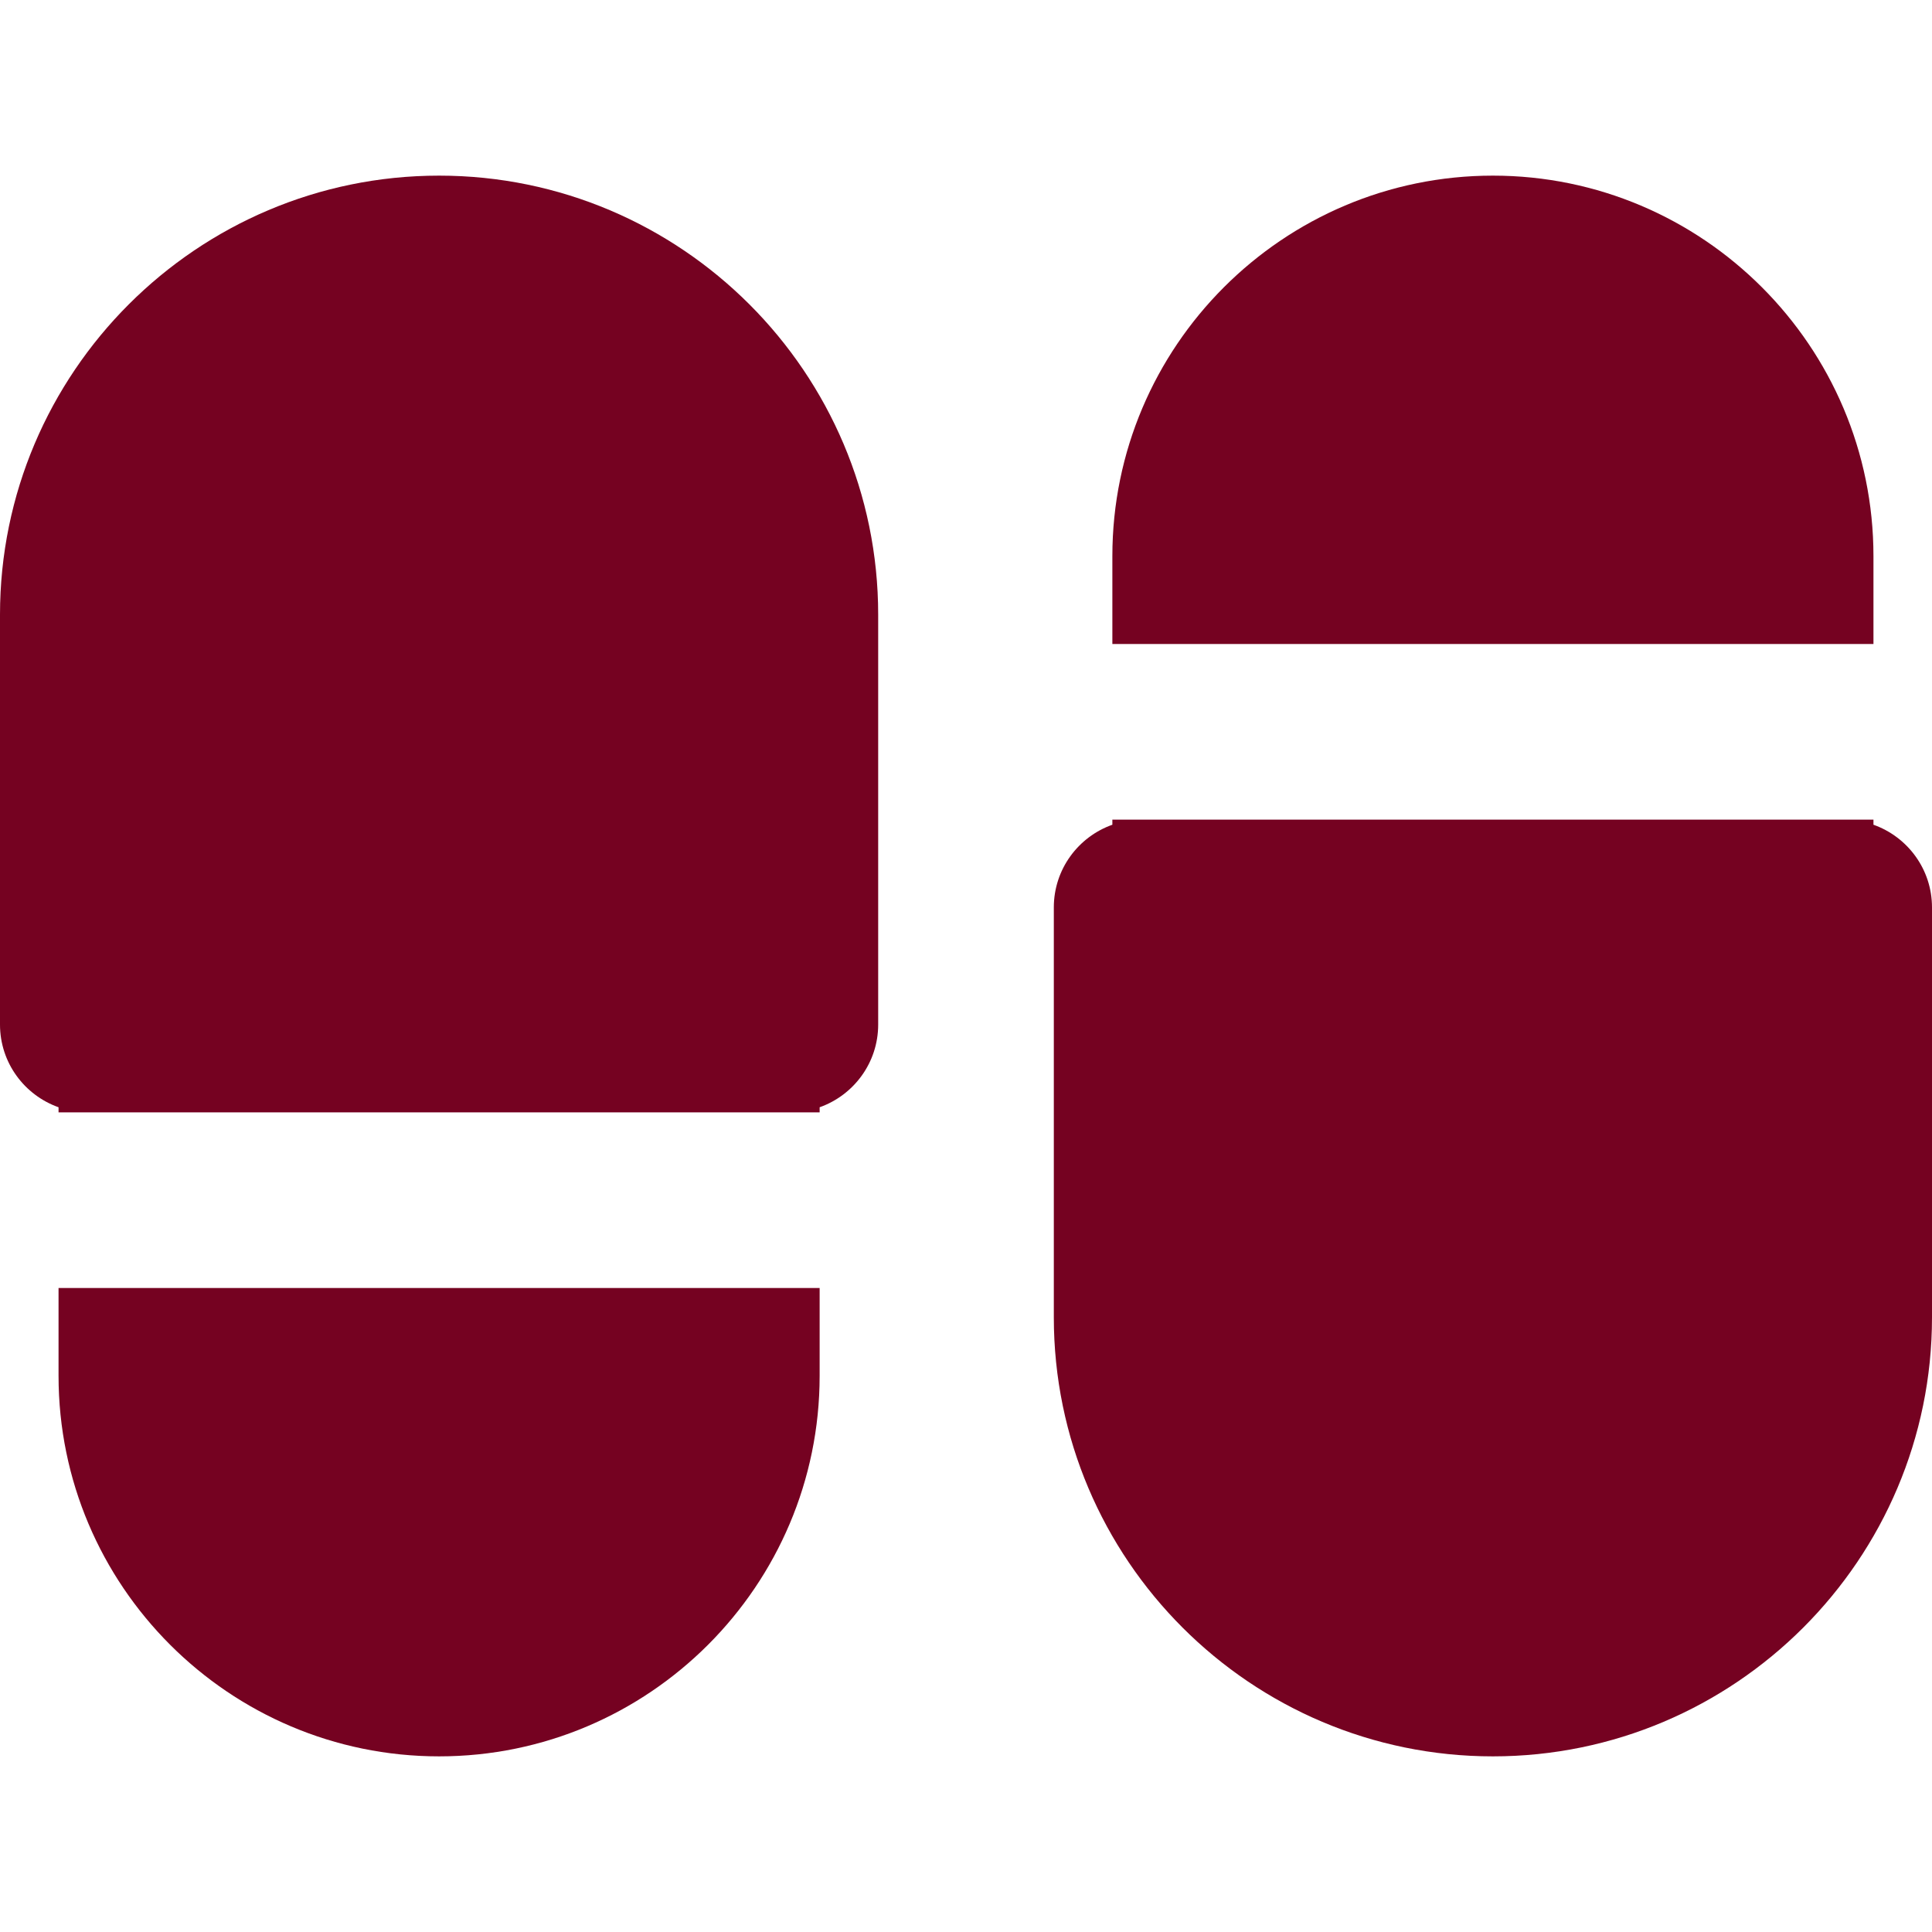
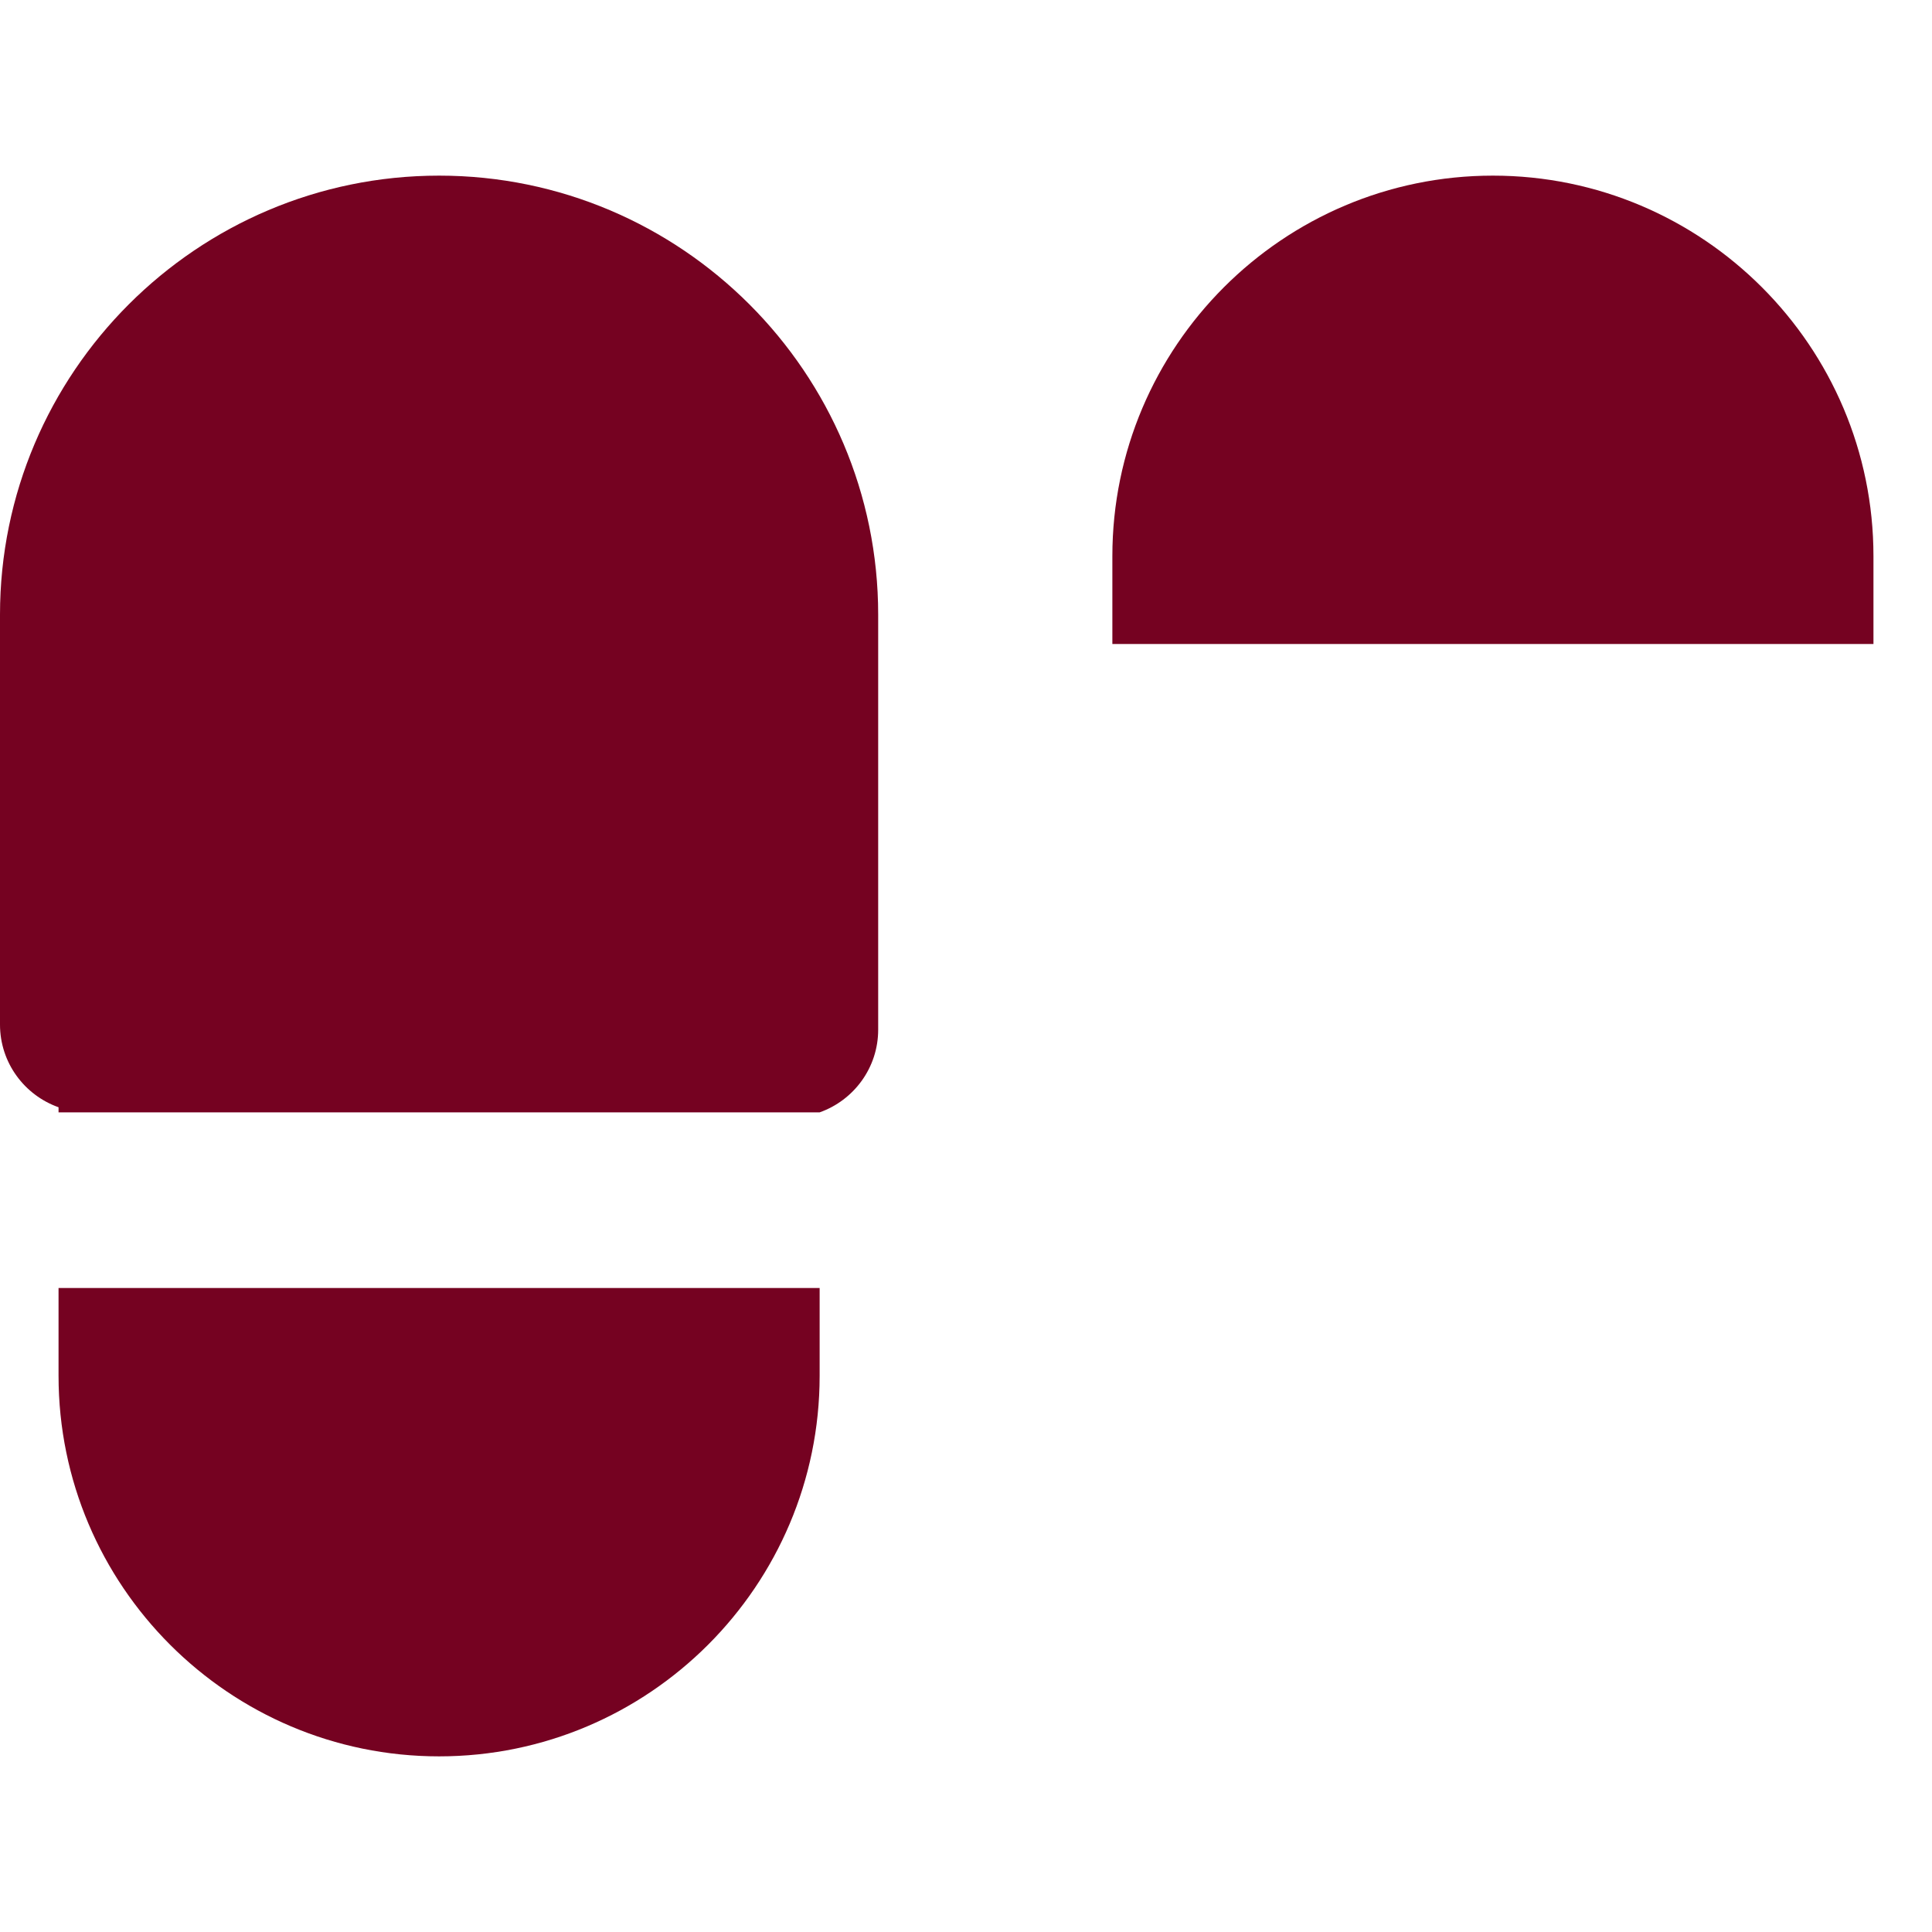
<svg xmlns="http://www.w3.org/2000/svg" version="1.1" id="Layer_1" x="0px" y="0px" viewBox="0 0 512 512" style="enable-background:new 0 0 512 512;" xml:space="preserve">
  <g>
    <g>
-       <path d="M116.364,46.545C52.201,46.545,0,98.746,0,162.909v108.606c0,10.127,6.482,18.721,15.515,21.92v1.353h201.697v-1.353 c9.033-3.198,15.515-11.793,15.515-21.92V162.909C232.727,98.746,180.527,46.545,116.364,46.545z" fill="#000000" style="fill: rgb(117, 2, 33);" />
+       <path d="M116.364,46.545C52.201,46.545,0,98.746,0,162.909v108.606c0,10.127,6.482,18.721,15.515,21.92v1.353h201.697c9.033-3.198,15.515-11.793,15.515-21.92V162.909C232.727,98.746,180.527,46.545,116.364,46.545z" fill="#000000" style="fill: rgb(117, 2, 33);" />
    </g>
  </g>
  <g>
    <g>
      <path d="M15.515,341.333v23.273c0,55.608,45.241,100.848,100.849,100.848s100.849-45.241,100.849-100.848v-23.273H15.515z" fill="#000000" style="fill: rgb(117, 2, 33);" />
    </g>
  </g>
  <g>
    <g>
      <path d="M395.636,46.545c-55.608,0-100.848,45.239-100.848,100.848v23.273h201.697v-23.273 C496.485,91.785,451.244,46.545,395.636,46.545z" fill="#000000" style="fill: rgb(117, 2, 33);" />
    </g>
  </g>
  <g>
    <g>
-       <path d="M496.485,218.563v-1.351H294.788v1.351c-9.033,3.199-15.515,11.793-15.515,21.921v108.606 c0,64.161,52.201,116.364,116.364,116.364S512,413.252,512,349.091V240.485C512,230.357,505.518,221.763,496.485,218.563z" fill="#000000" style="fill: rgb(117, 2, 33);" />
-     </g>
+       </g>
  </g>
</svg>